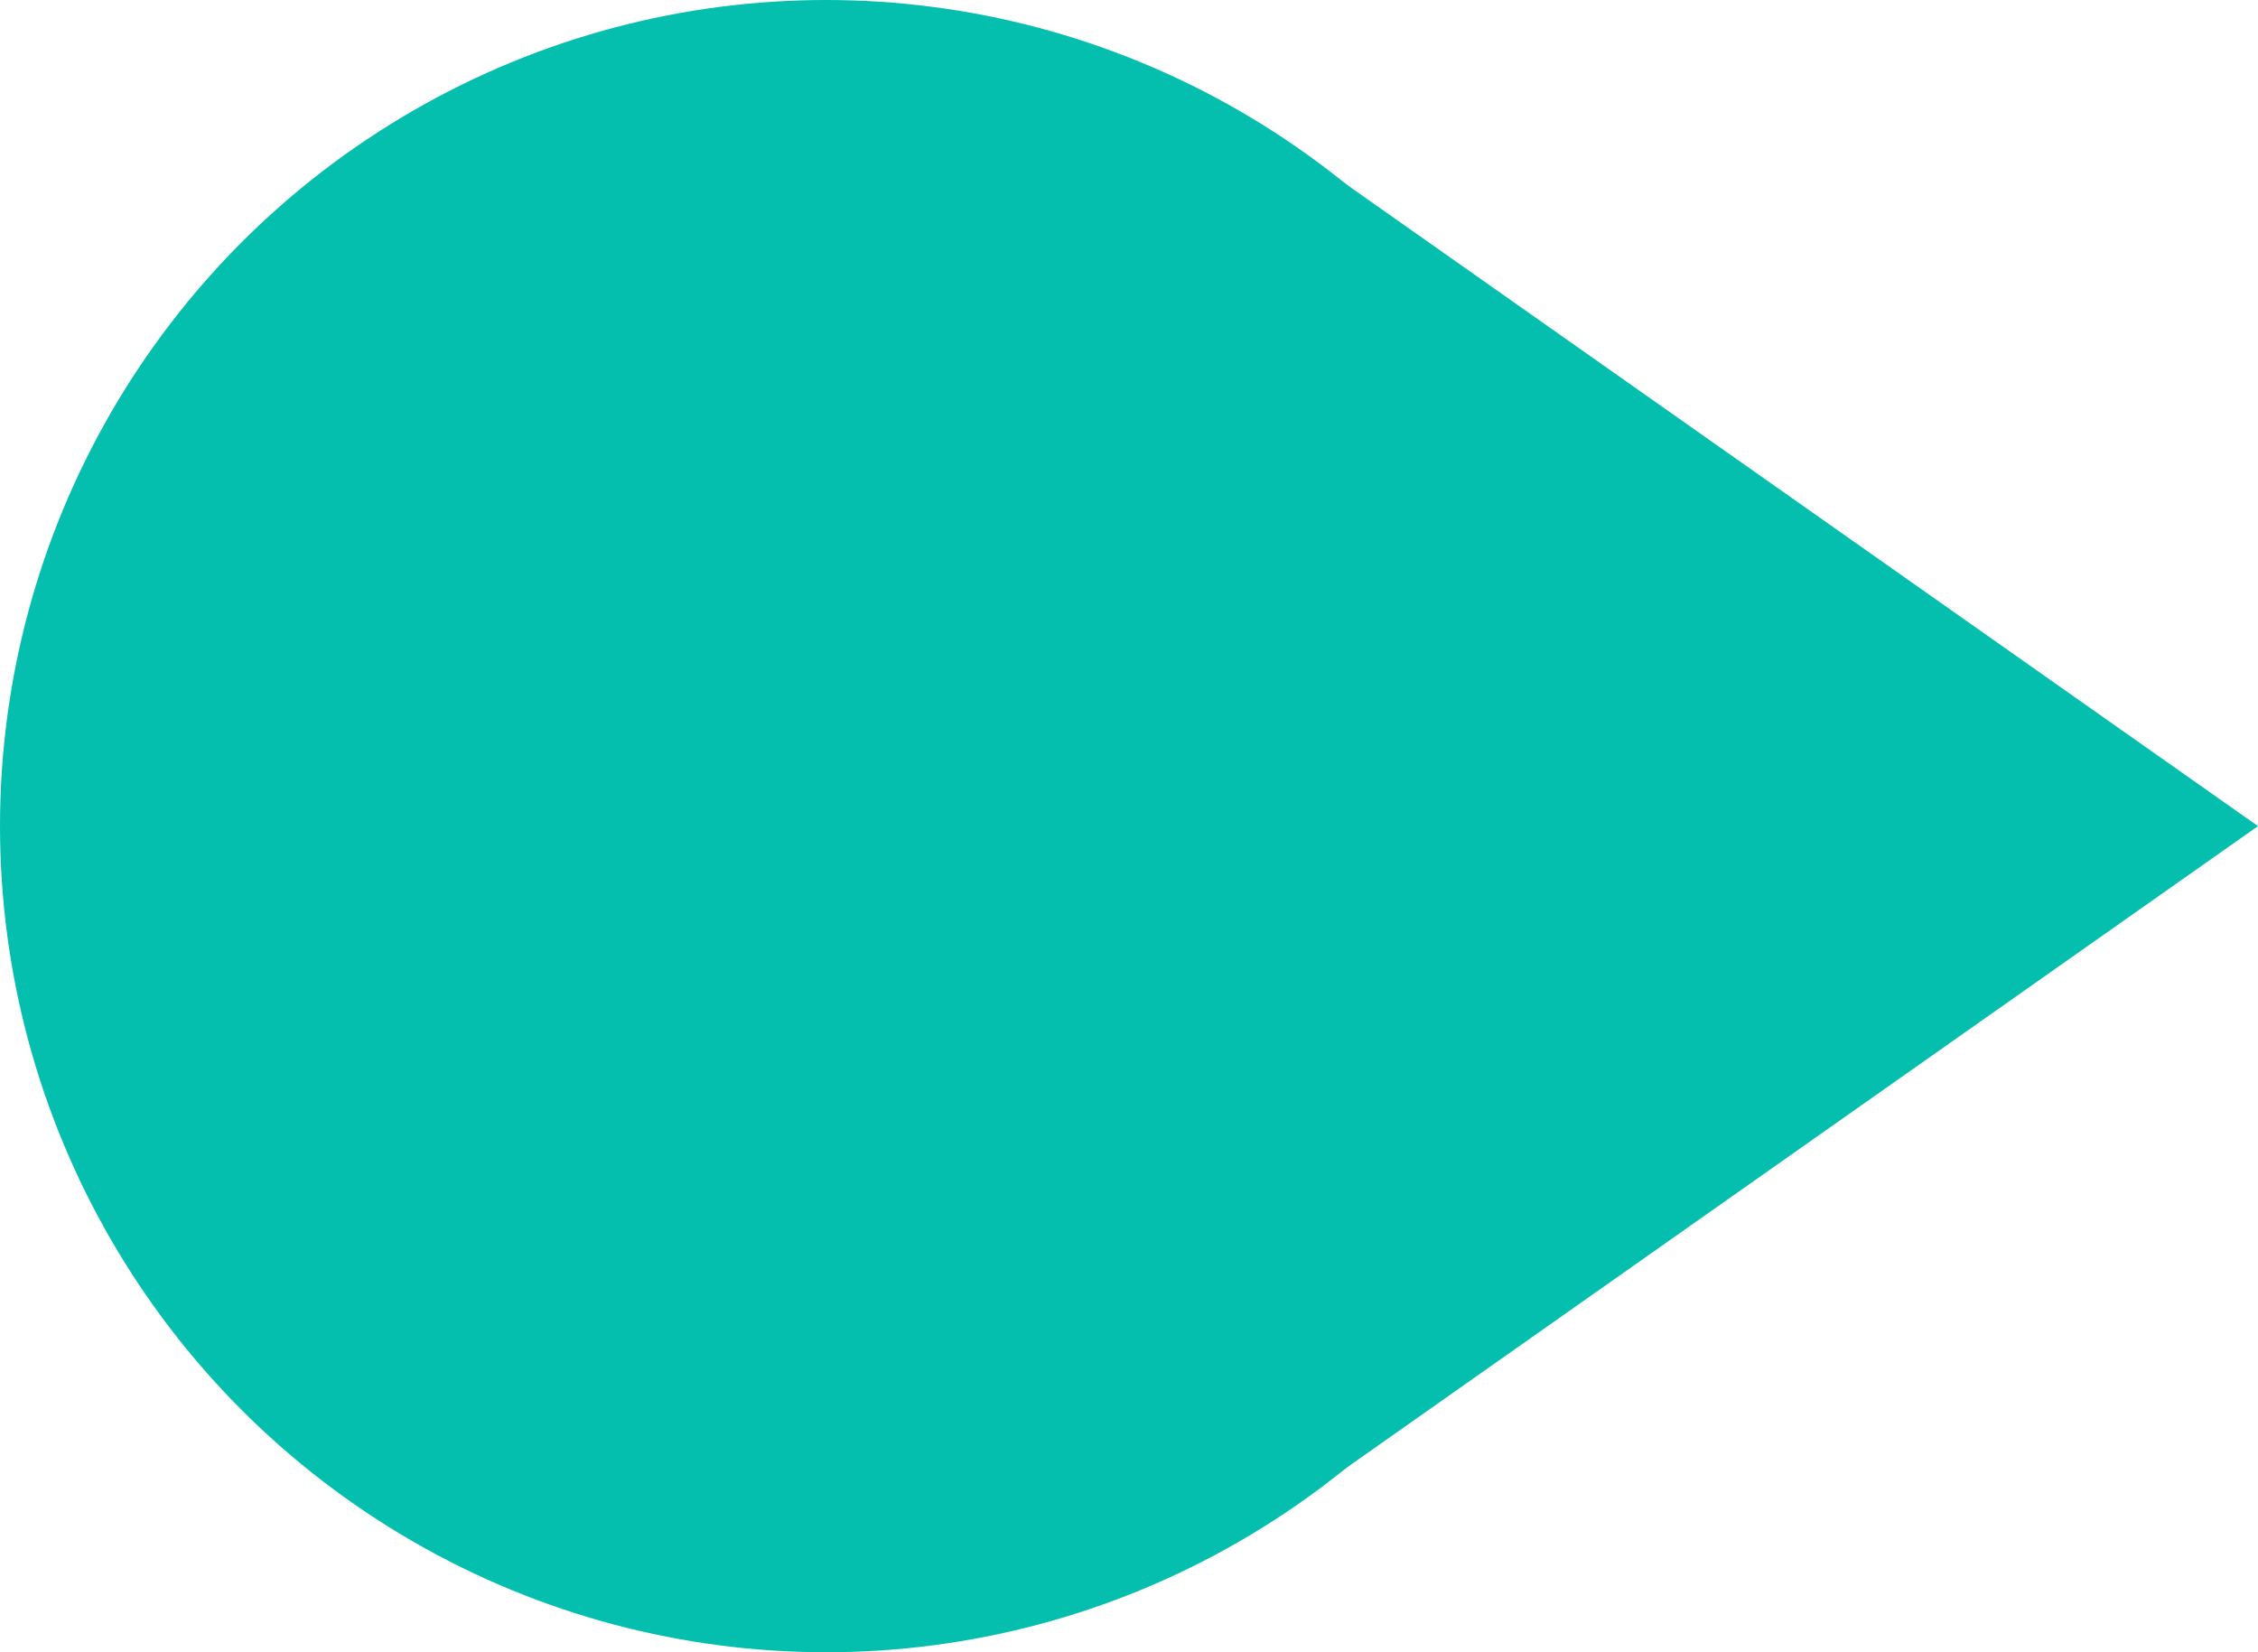
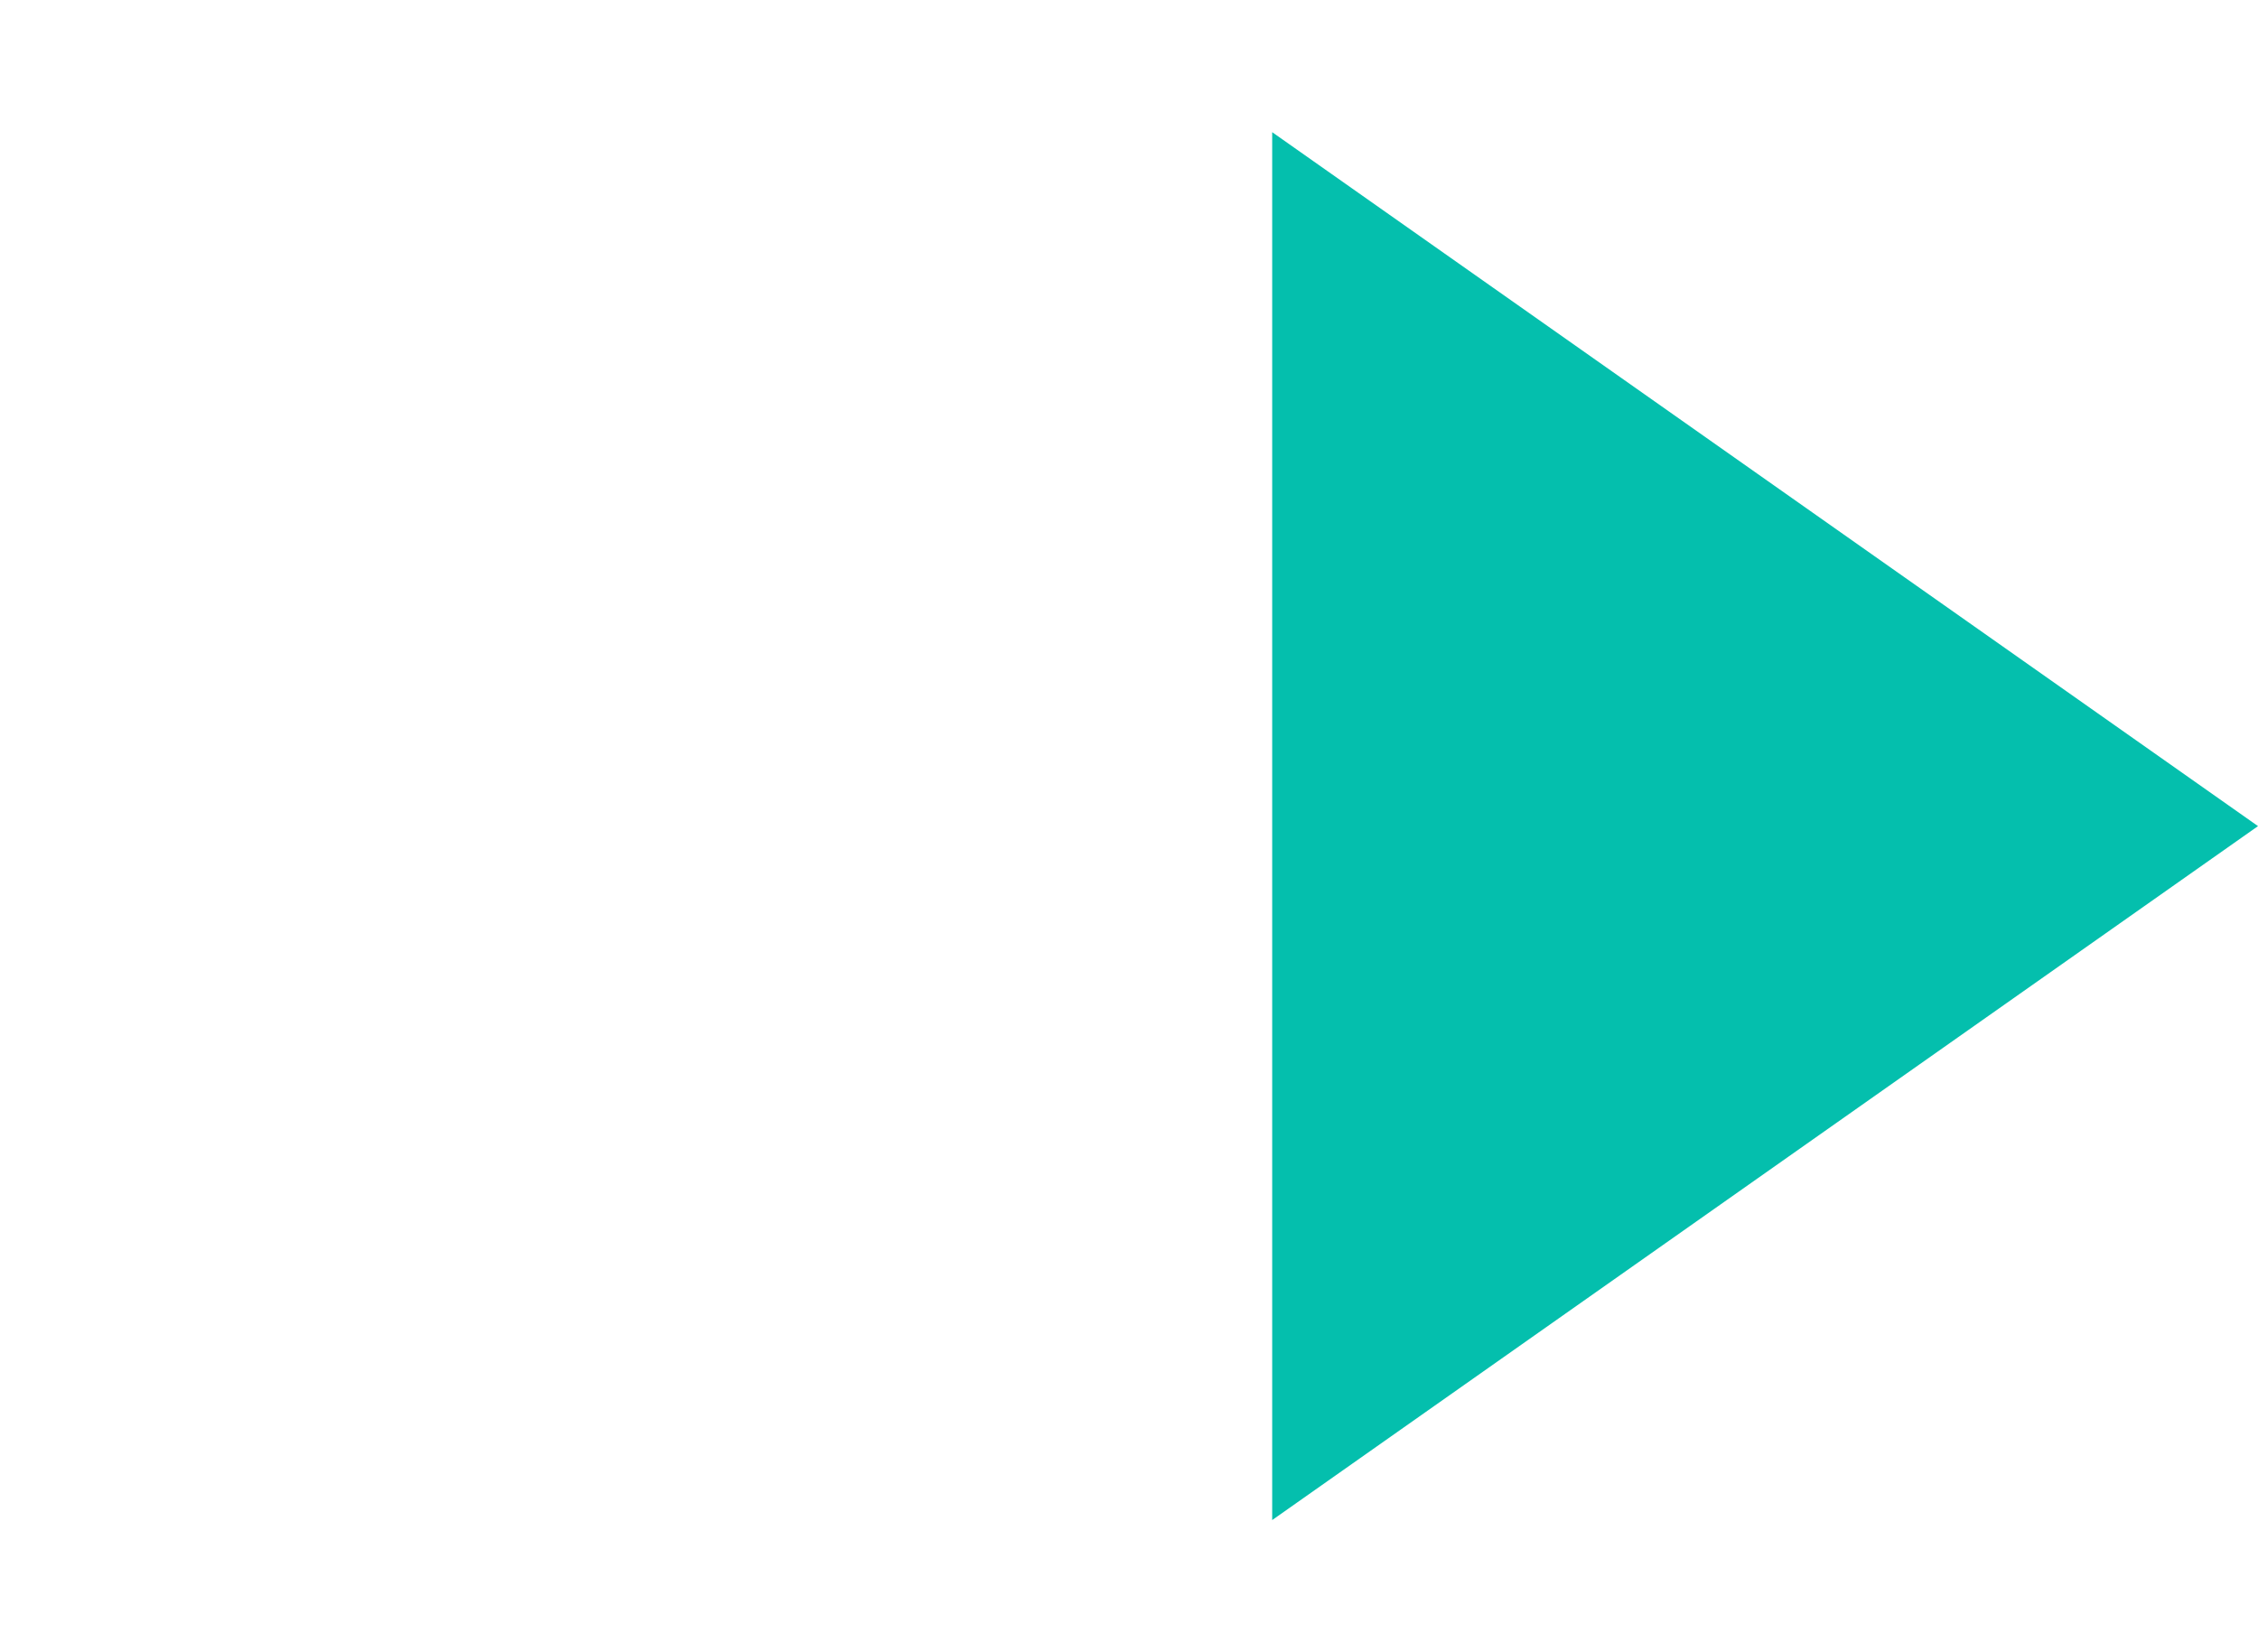
<svg xmlns="http://www.w3.org/2000/svg" version="1.1" id="Layer_1" x="0px" y="0px" viewBox="0 0 41 30" style="enable-background:new 0 0 41 30;" xml:space="preserve" width="41" height="30">
  <style type="text/css">
	.st0{fill:#04BFAD;}
</style>
  <g id="Layer_2_1_">
    <g id="Layer_1-2">
      <g id="Layer_2-2">
        <g id="_1">
          <g>
-             <circle class="st0" cx="15" cy="15" r="15" />
-           </g>
+             </g>
          <g>
            <polygon class="st0" points="23.1,2.4 41,15 23.1,27.6      " />
          </g>
        </g>
      </g>
    </g>
  </g>
</svg>